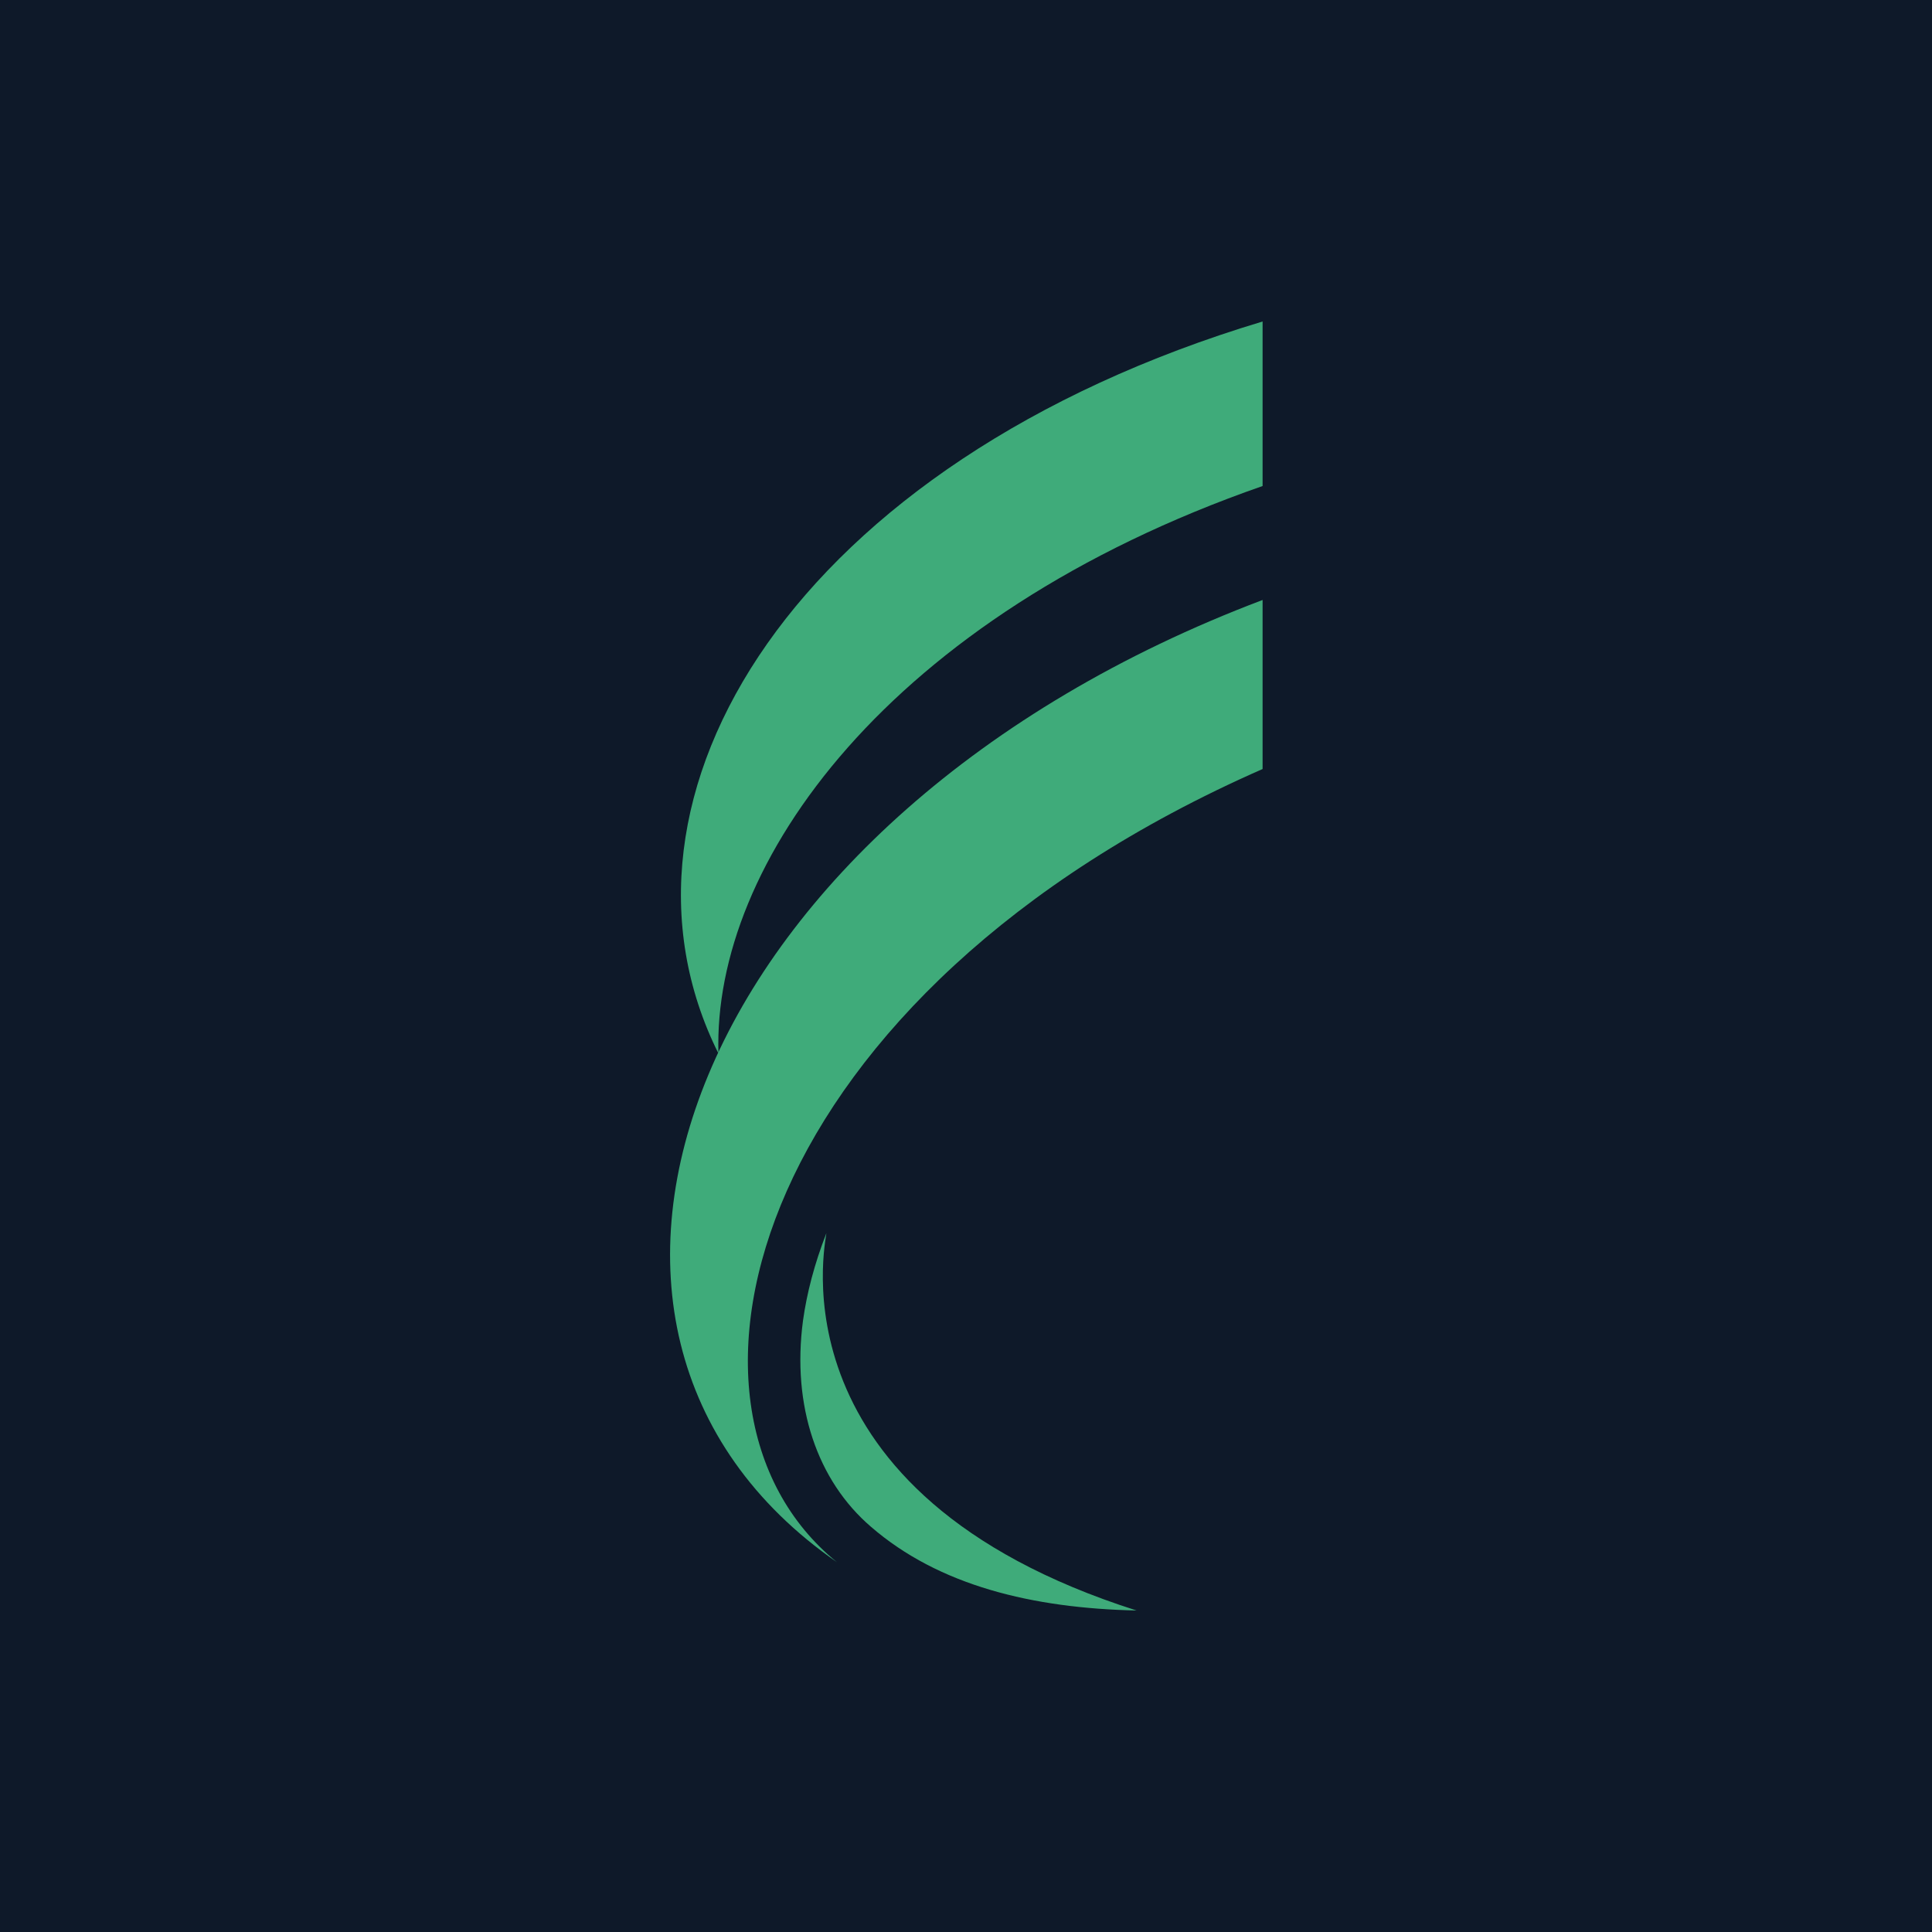
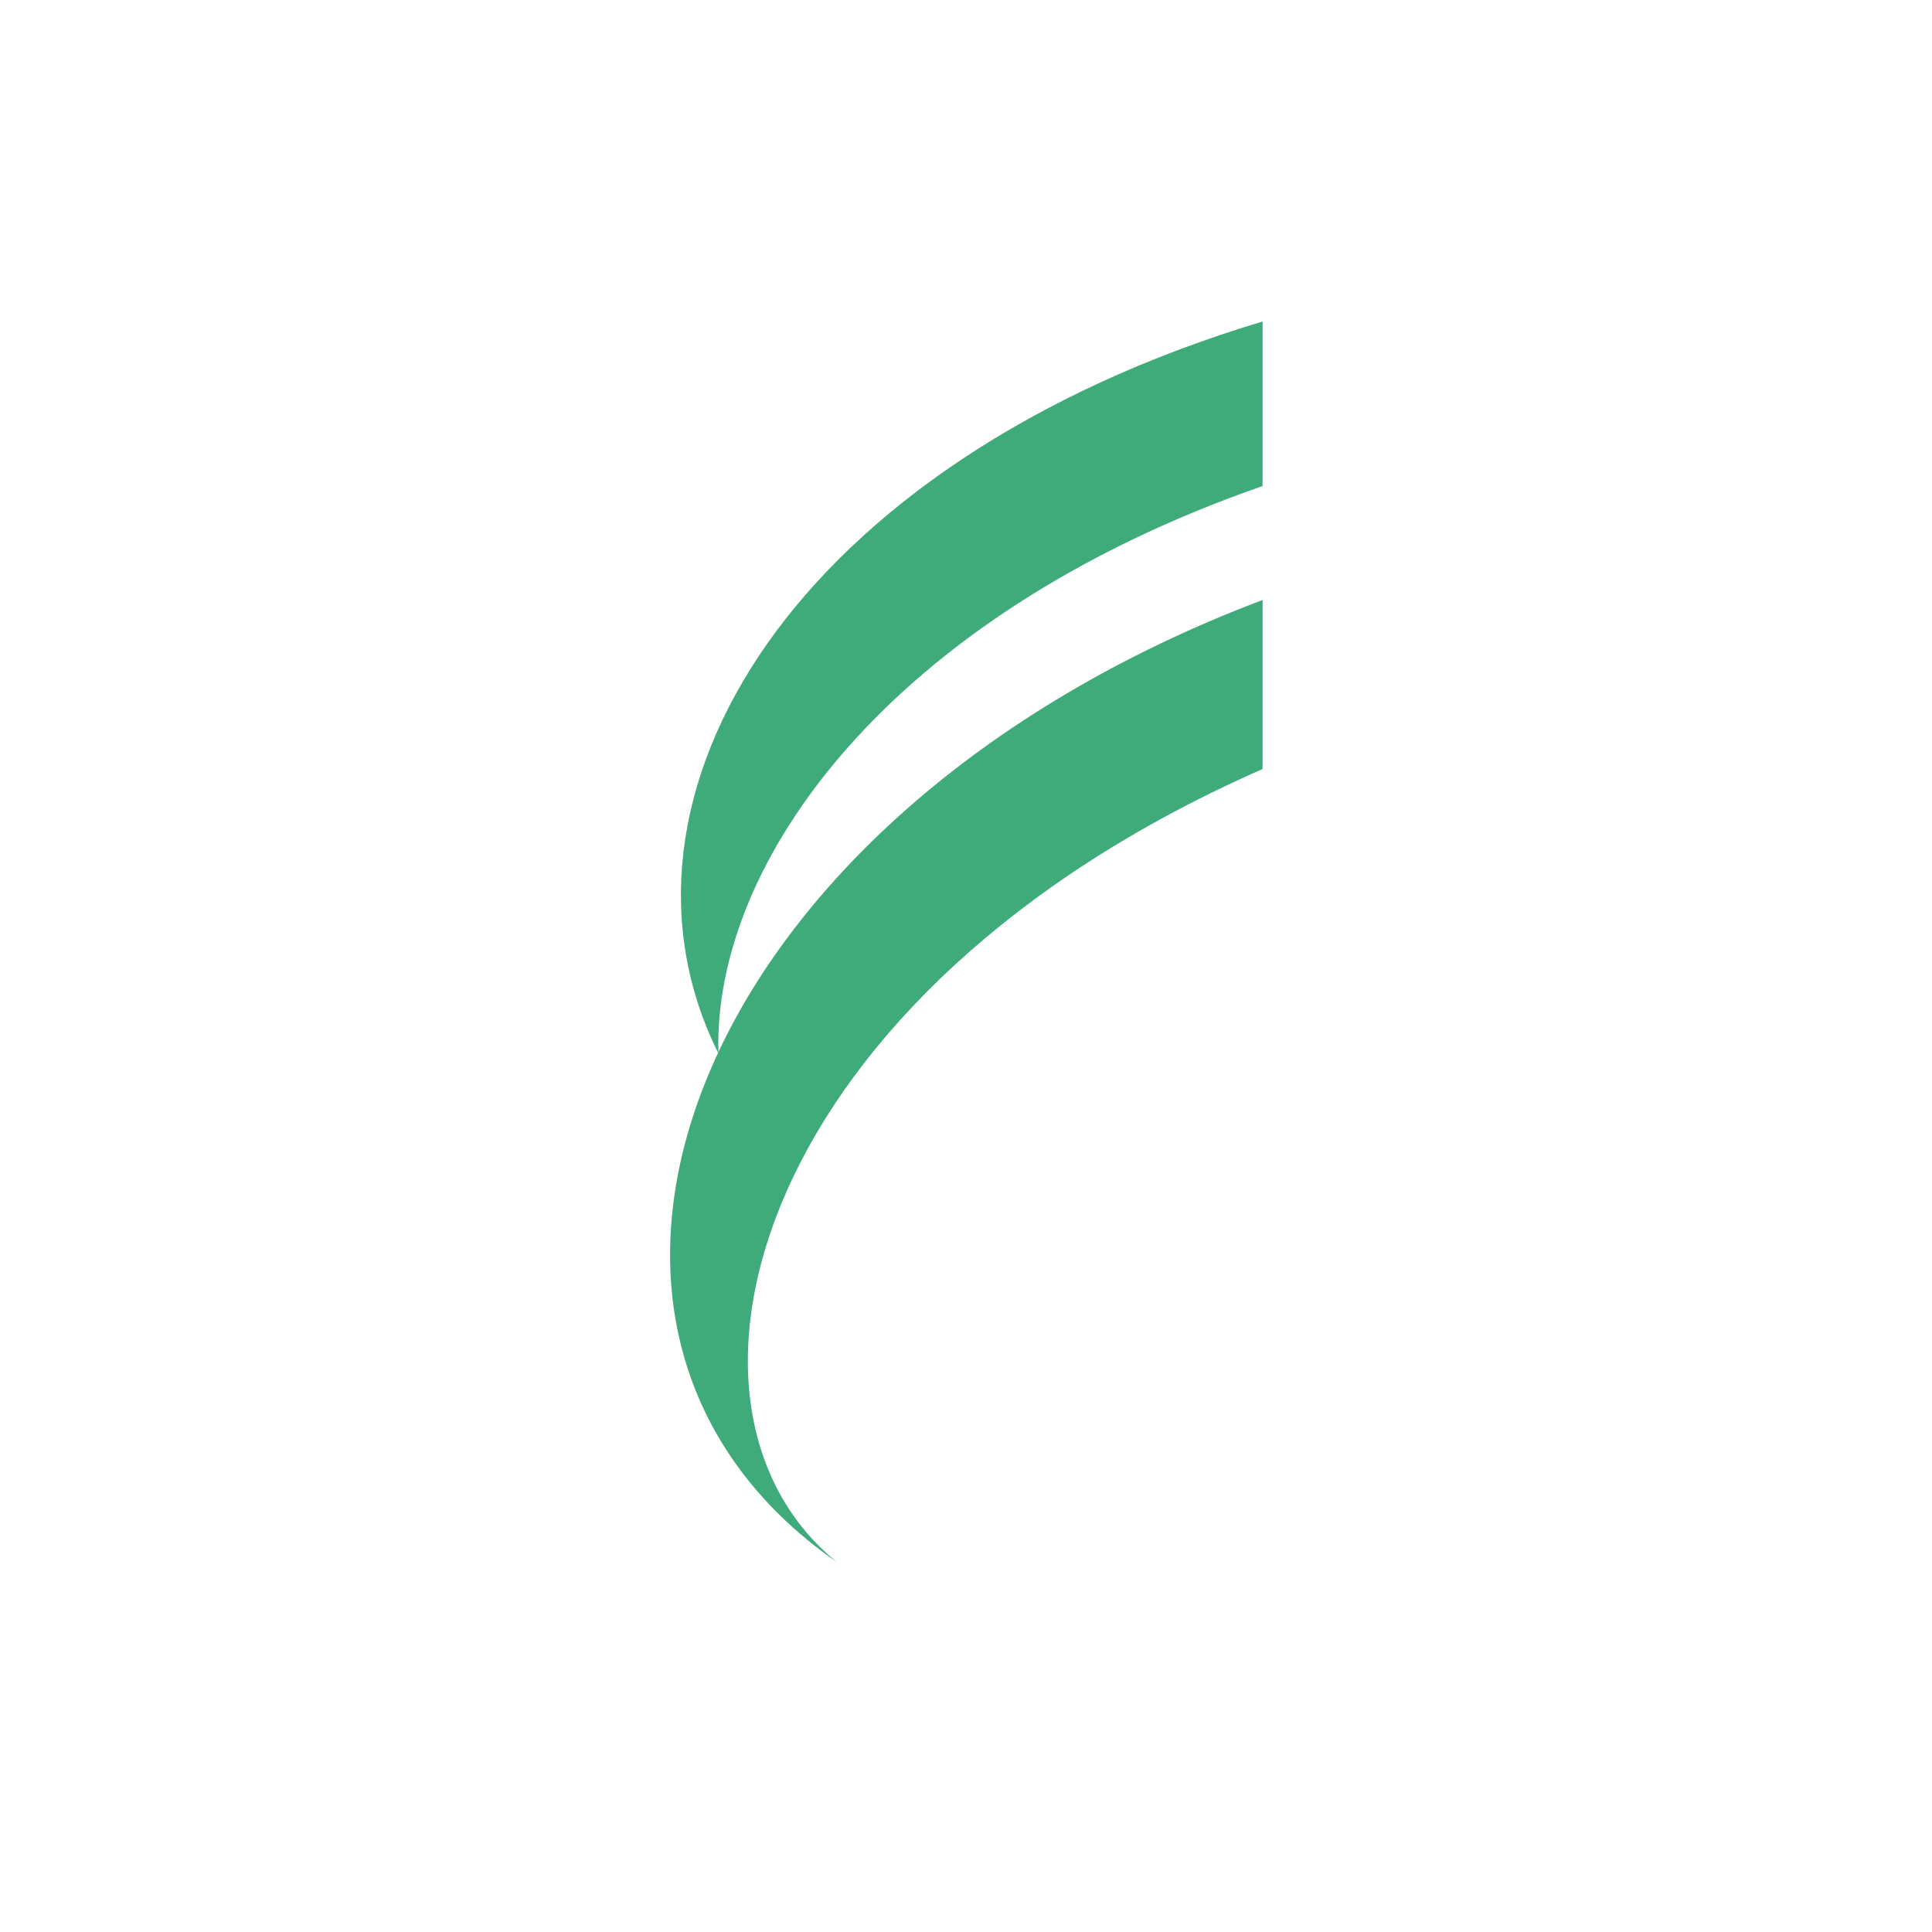
<svg xmlns="http://www.w3.org/2000/svg" version="1.1" id="Layer_1" x="0px" y="0px" viewBox="0 0 256 256" style="enable-background:new 0 0 256 256;" xml:space="preserve">
  <style type="text/css">
	.st0{fill:#0E1929;}
	.st1{fill:#3FAB7A;}
</style>
-   <rect x="-64.6" y="-64.6" class="st0" width="385.3" height="385.3" />
  <g>
    <path class="st1" d="M167.3,79.5v22.4c-67.4,29.6-81.9,84.4-56.4,105.1C66.2,176,91.4,108.2,167.3,79.5z" />
    <path class="st1" d="M167.3,42.6v21.8c-49.7,17.3-72.9,50.1-72.1,75.2C78.2,105.5,105.4,61.2,167.3,42.6z" />
-     <path class="st1" d="M150.6,213.4c-48.7-15.5-41.2-48.7-41.1-50c-1.6,4.1-2.6,8-3.1,11.6c-1.5,11.3,1.9,21.2,9,27.3   C124.4,210.1,136.8,213.1,150.6,213.4L150.6,213.4z" />
  </g>
</svg>